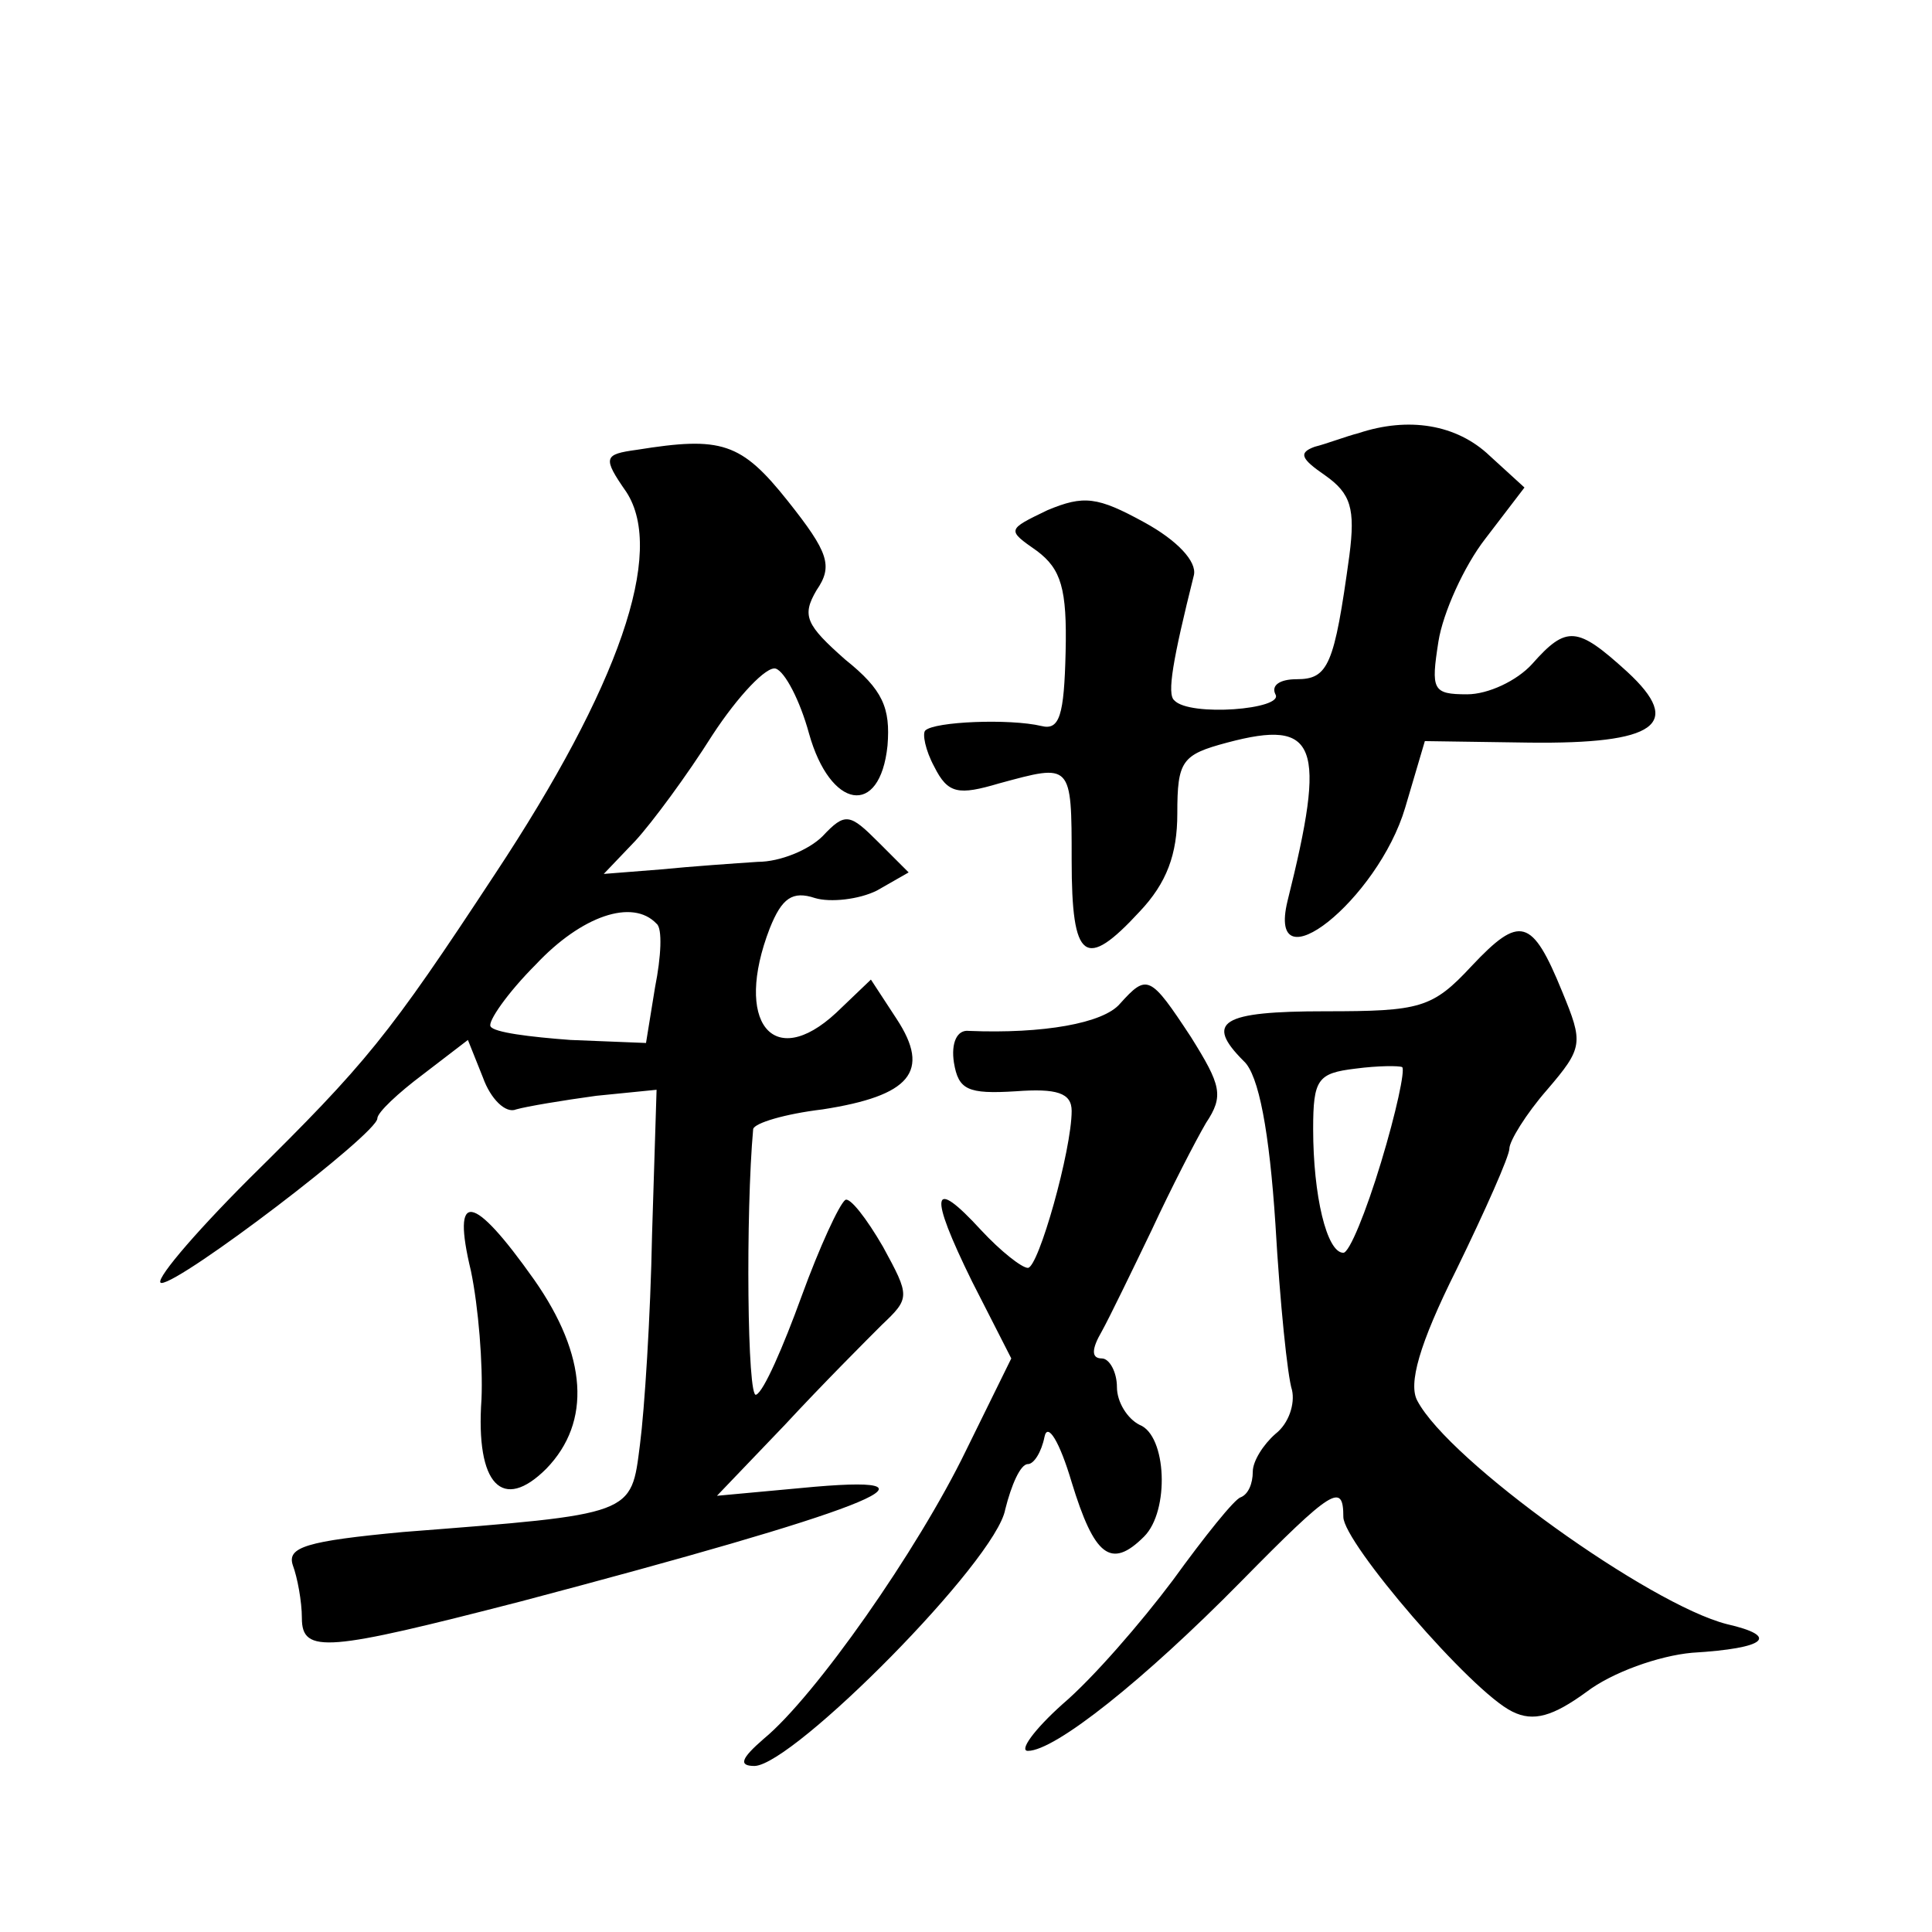
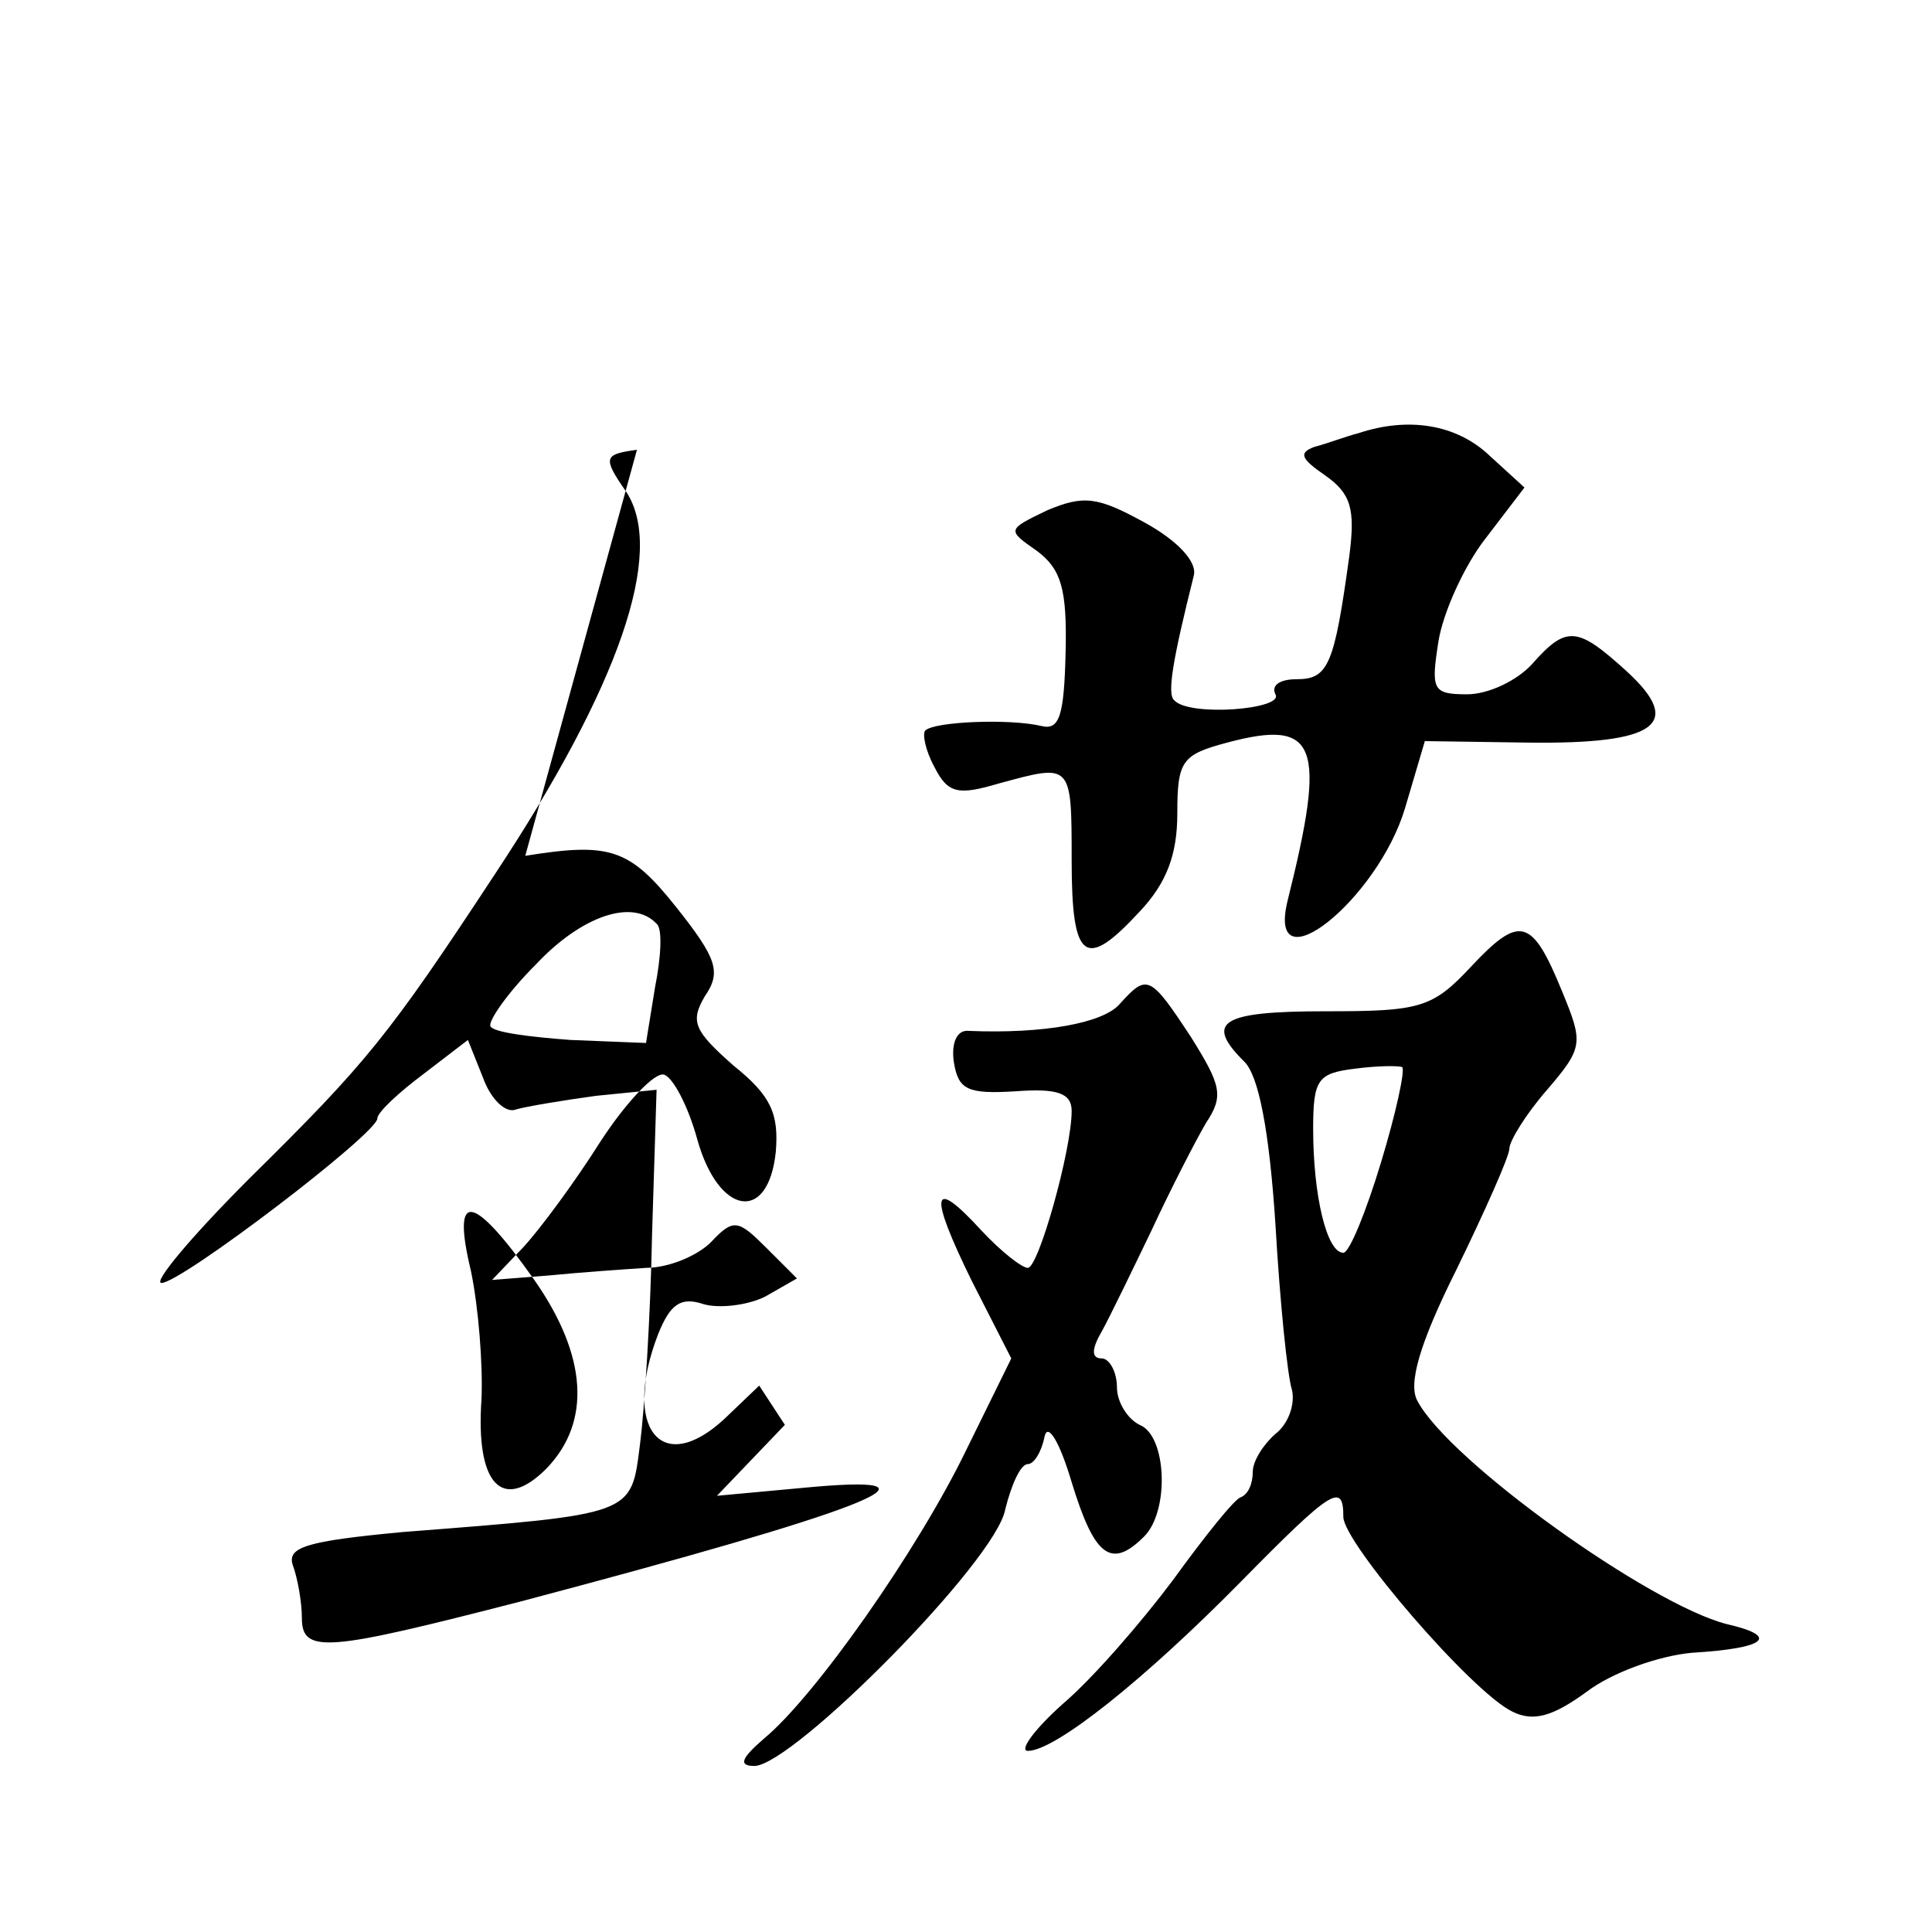
<svg xmlns="http://www.w3.org/2000/svg" version="1.0" width="128pt" height="128pt" viewBox="0 0 128 128" preserveAspectRatio="xMidYMid meet">
  <g transform="translate(0,128) scale(0.1,-0.1)" fill="#0" stroke="none">
-     <path d="M900 993 c-8 -2 -21 -7 -29 -9 -11 -4 -9 -8 7 -19 17 -12 20 -22 16 -53 -10 -73 -14 -82 -35 -82 -11 0 -17 -4 -14 -10 6 -10 -57 -15 -67 -4 -5 4 -1 27 13 83 2 9 -11 23 -33 35 -31 17 -40 18 -64 8 -27 -13 -27 -13 -7 -27 16 -12 20 -25 19 -67 -1 -42 -4 -52 -16 -49 -21 5 -71 3 -77 -3 -2 -2 0 -13 6 -24 9 -18 16 -19 43 -11 48 13 48 14 48 -51 0 -67 9 -73 45 -34 18 19 25 38 25 65 0 35 3 39 33 47 60 16 66 -1 40 -105 -14 -58 60 1 78 62 l13 44 69 -1 c84 -1 103 12 65 47 -33 30 -40 31 -63 5 -10 -11 -29 -20 -43 -20 -23 0 -24 3 -19 35 3 19 17 50 31 68 l26 34 -23 21 c-22 21 -54 26 -87 15z M422 982 c-22 -3 -23 -5 -7 -28 26 -40 -5 -129 -87 -253 -71 -108 -85 -125 -163 -202 -38 -38 -64 -69 -58 -69 13 0 143 99 143 109 0 4 14 17 30 29 l30 23 10 -25 c5 -14 15 -24 22 -21 7 2 31 6 53 9 l40 4 -3 -96 c-1 -54 -5 -116 -8 -139 -6 -47 -3 -46 -157 -58 -64 -6 -77 -10 -73 -22 3 -8 6 -24 6 -35 0 -24 17 -22 145 11 227 60 289 84 195 76 l-65 -6 45 47 c25 27 54 56 64 66 19 18 19 19 1 52 -11 19 -22 33 -25 31 -4 -3 -17 -31 -29 -64 -12 -33 -25 -63 -30 -65 -6 -4 -7 121 -2 176 1 4 21 10 46 13 58 9 72 25 49 60 l-17 26 -23 -22 c-42 -39 -68 -6 -44 56 8 20 15 25 30 20 10 -3 29 -1 41 5 l21 12 -20 20 c-19 19 -22 20 -37 4 -9 -9 -28 -17 -43 -17 -15 -1 -44 -3 -64 -5 l-38 -3 21 22 c11 12 34 43 51 70 17 26 36 46 42 44 6 -2 16 -21 22 -43 14 -50 47 -56 52 -8 2 25 -3 37 -28 57 -26 23 -29 29 -19 46 11 16 8 25 -19 59 -31 39 -44 43 -100 34z m13 -314 c4 -3 3 -22 -1 -42 l-6 -37 -50 2 c-27 2 -51 5 -53 9 -2 3 11 22 30 41 30 32 64 44 80 27z M975 640 c-26 -28 -34 -30 -97 -30 -69 0 -80 -7 -54 -33 10 -9 17 -47 21 -108 3 -52 8 -101 11 -110 2 -9 -2 -22 -11 -29 -8 -7 -15 -18 -15 -25 0 -8 -3 -15 -8 -17 -4 -1 -24 -26 -45 -55 -21 -28 -53 -65 -73 -82 -19 -17 -29 -31 -23 -31 18 0 77 47 141 112 61 62 68 66 68 43 0 -17 85 -116 112 -129 14 -7 27 -3 49 13 17 13 48 24 70 26 50 3 58 11 23 19 -51 13 -184 108 -205 148 -6 11 1 37 26 87 19 39 35 75 35 80 0 5 11 23 25 39 24 28 24 31 10 65 -20 49 -28 51 -60 17z m-60 -130 c-10 -33 -21 -60 -25 -60 -11 0 -20 38 -20 82 0 33 3 37 28 40 15 2 29 2 31 1 2 -2 -4 -30 -14 -63z M742 615 c-11 -13 -51 -20 -100 -18 -8 1 -12 -8 -10 -21 3 -18 9 -21 41 -19 27 2 37 -1 37 -13 0 -26 -22 -104 -29 -104 -4 0 -18 11 -31 25 -33 36 -35 25 -6 -34 l26 -51 -30 -61 c-32 -66 -100 -163 -134 -191 -15 -13 -17 -18 -6 -18 26 1 160 136 166 170 4 16 10 30 15 30 4 0 9 8 11 18 2 10 10 -3 18 -30 15 -49 26 -58 48 -36 17 17 15 67 -3 74 -8 4 -15 15 -15 25 0 10 -5 19 -10 19 -7 0 -7 6 0 18 5 9 20 40 33 67 13 28 29 59 36 71 12 18 10 25 -10 57 -27 41 -29 42 -47 22z M312 438 c5 -24 8 -62 7 -85 -4 -57 14 -75 43 -46 30 31 27 75 -8 125 -41 58 -55 60 -42 6z" />
+     <path d="M900 993 c-8 -2 -21 -7 -29 -9 -11 -4 -9 -8 7 -19 17 -12 20 -22 16 -53 -10 -73 -14 -82 -35 -82 -11 0 -17 -4 -14 -10 6 -10 -57 -15 -67 -4 -5 4 -1 27 13 83 2 9 -11 23 -33 35 -31 17 -40 18 -64 8 -27 -13 -27 -13 -7 -27 16 -12 20 -25 19 -67 -1 -42 -4 -52 -16 -49 -21 5 -71 3 -77 -3 -2 -2 0 -13 6 -24 9 -18 16 -19 43 -11 48 13 48 14 48 -51 0 -67 9 -73 45 -34 18 19 25 38 25 65 0 35 3 39 33 47 60 16 66 -1 40 -105 -14 -58 60 1 78 62 l13 44 69 -1 c84 -1 103 12 65 47 -33 30 -40 31 -63 5 -10 -11 -29 -20 -43 -20 -23 0 -24 3 -19 35 3 19 17 50 31 68 l26 34 -23 21 c-22 21 -54 26 -87 15z M422 982 c-22 -3 -23 -5 -7 -28 26 -40 -5 -129 -87 -253 -71 -108 -85 -125 -163 -202 -38 -38 -64 -69 -58 -69 13 0 143 99 143 109 0 4 14 17 30 29 l30 23 10 -25 c5 -14 15 -24 22 -21 7 2 31 6 53 9 l40 4 -3 -96 c-1 -54 -5 -116 -8 -139 -6 -47 -3 -46 -157 -58 -64 -6 -77 -10 -73 -22 3 -8 6 -24 6 -35 0 -24 17 -22 145 11 227 60 289 84 195 76 l-65 -6 45 47 l-17 26 -23 -22 c-42 -39 -68 -6 -44 56 8 20 15 25 30 20 10 -3 29 -1 41 5 l21 12 -20 20 c-19 19 -22 20 -37 4 -9 -9 -28 -17 -43 -17 -15 -1 -44 -3 -64 -5 l-38 -3 21 22 c11 12 34 43 51 70 17 26 36 46 42 44 6 -2 16 -21 22 -43 14 -50 47 -56 52 -8 2 25 -3 37 -28 57 -26 23 -29 29 -19 46 11 16 8 25 -19 59 -31 39 -44 43 -100 34z m13 -314 c4 -3 3 -22 -1 -42 l-6 -37 -50 2 c-27 2 -51 5 -53 9 -2 3 11 22 30 41 30 32 64 44 80 27z M975 640 c-26 -28 -34 -30 -97 -30 -69 0 -80 -7 -54 -33 10 -9 17 -47 21 -108 3 -52 8 -101 11 -110 2 -9 -2 -22 -11 -29 -8 -7 -15 -18 -15 -25 0 -8 -3 -15 -8 -17 -4 -1 -24 -26 -45 -55 -21 -28 -53 -65 -73 -82 -19 -17 -29 -31 -23 -31 18 0 77 47 141 112 61 62 68 66 68 43 0 -17 85 -116 112 -129 14 -7 27 -3 49 13 17 13 48 24 70 26 50 3 58 11 23 19 -51 13 -184 108 -205 148 -6 11 1 37 26 87 19 39 35 75 35 80 0 5 11 23 25 39 24 28 24 31 10 65 -20 49 -28 51 -60 17z m-60 -130 c-10 -33 -21 -60 -25 -60 -11 0 -20 38 -20 82 0 33 3 37 28 40 15 2 29 2 31 1 2 -2 -4 -30 -14 -63z M742 615 c-11 -13 -51 -20 -100 -18 -8 1 -12 -8 -10 -21 3 -18 9 -21 41 -19 27 2 37 -1 37 -13 0 -26 -22 -104 -29 -104 -4 0 -18 11 -31 25 -33 36 -35 25 -6 -34 l26 -51 -30 -61 c-32 -66 -100 -163 -134 -191 -15 -13 -17 -18 -6 -18 26 1 160 136 166 170 4 16 10 30 15 30 4 0 9 8 11 18 2 10 10 -3 18 -30 15 -49 26 -58 48 -36 17 17 15 67 -3 74 -8 4 -15 15 -15 25 0 10 -5 19 -10 19 -7 0 -7 6 0 18 5 9 20 40 33 67 13 28 29 59 36 71 12 18 10 25 -10 57 -27 41 -29 42 -47 22z M312 438 c5 -24 8 -62 7 -85 -4 -57 14 -75 43 -46 30 31 27 75 -8 125 -41 58 -55 60 -42 6z" />
  </g>
</svg>